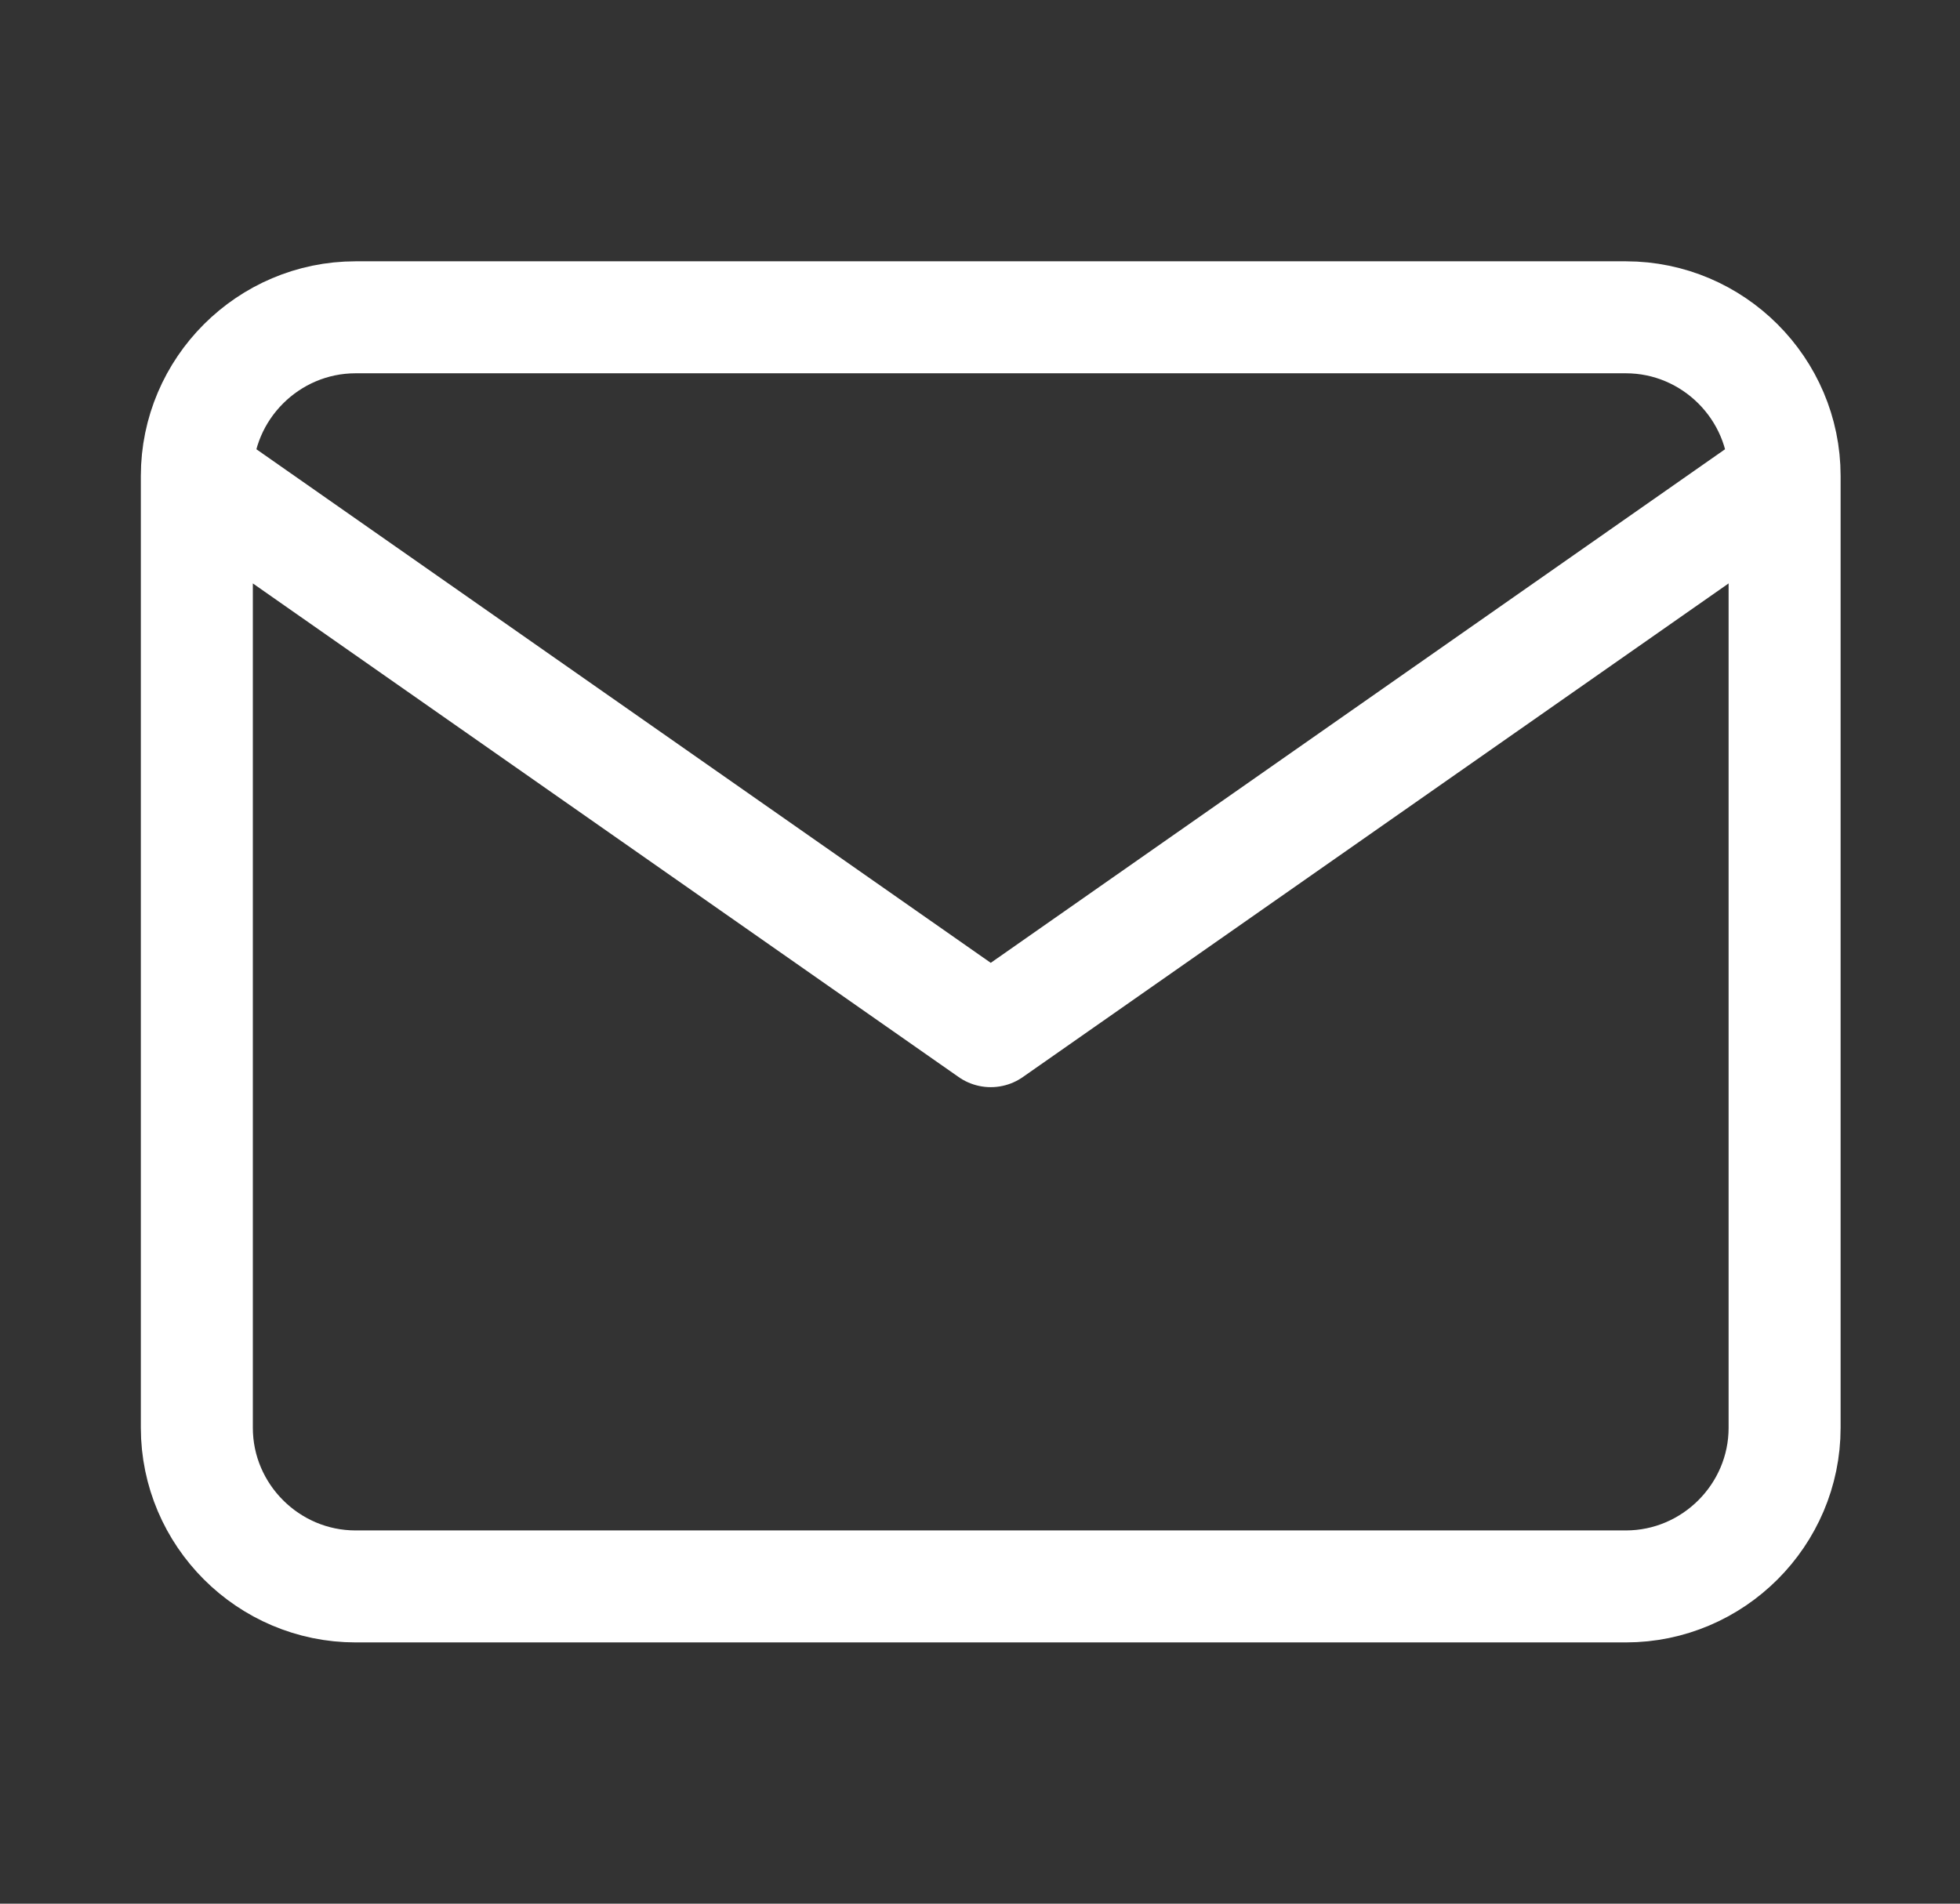
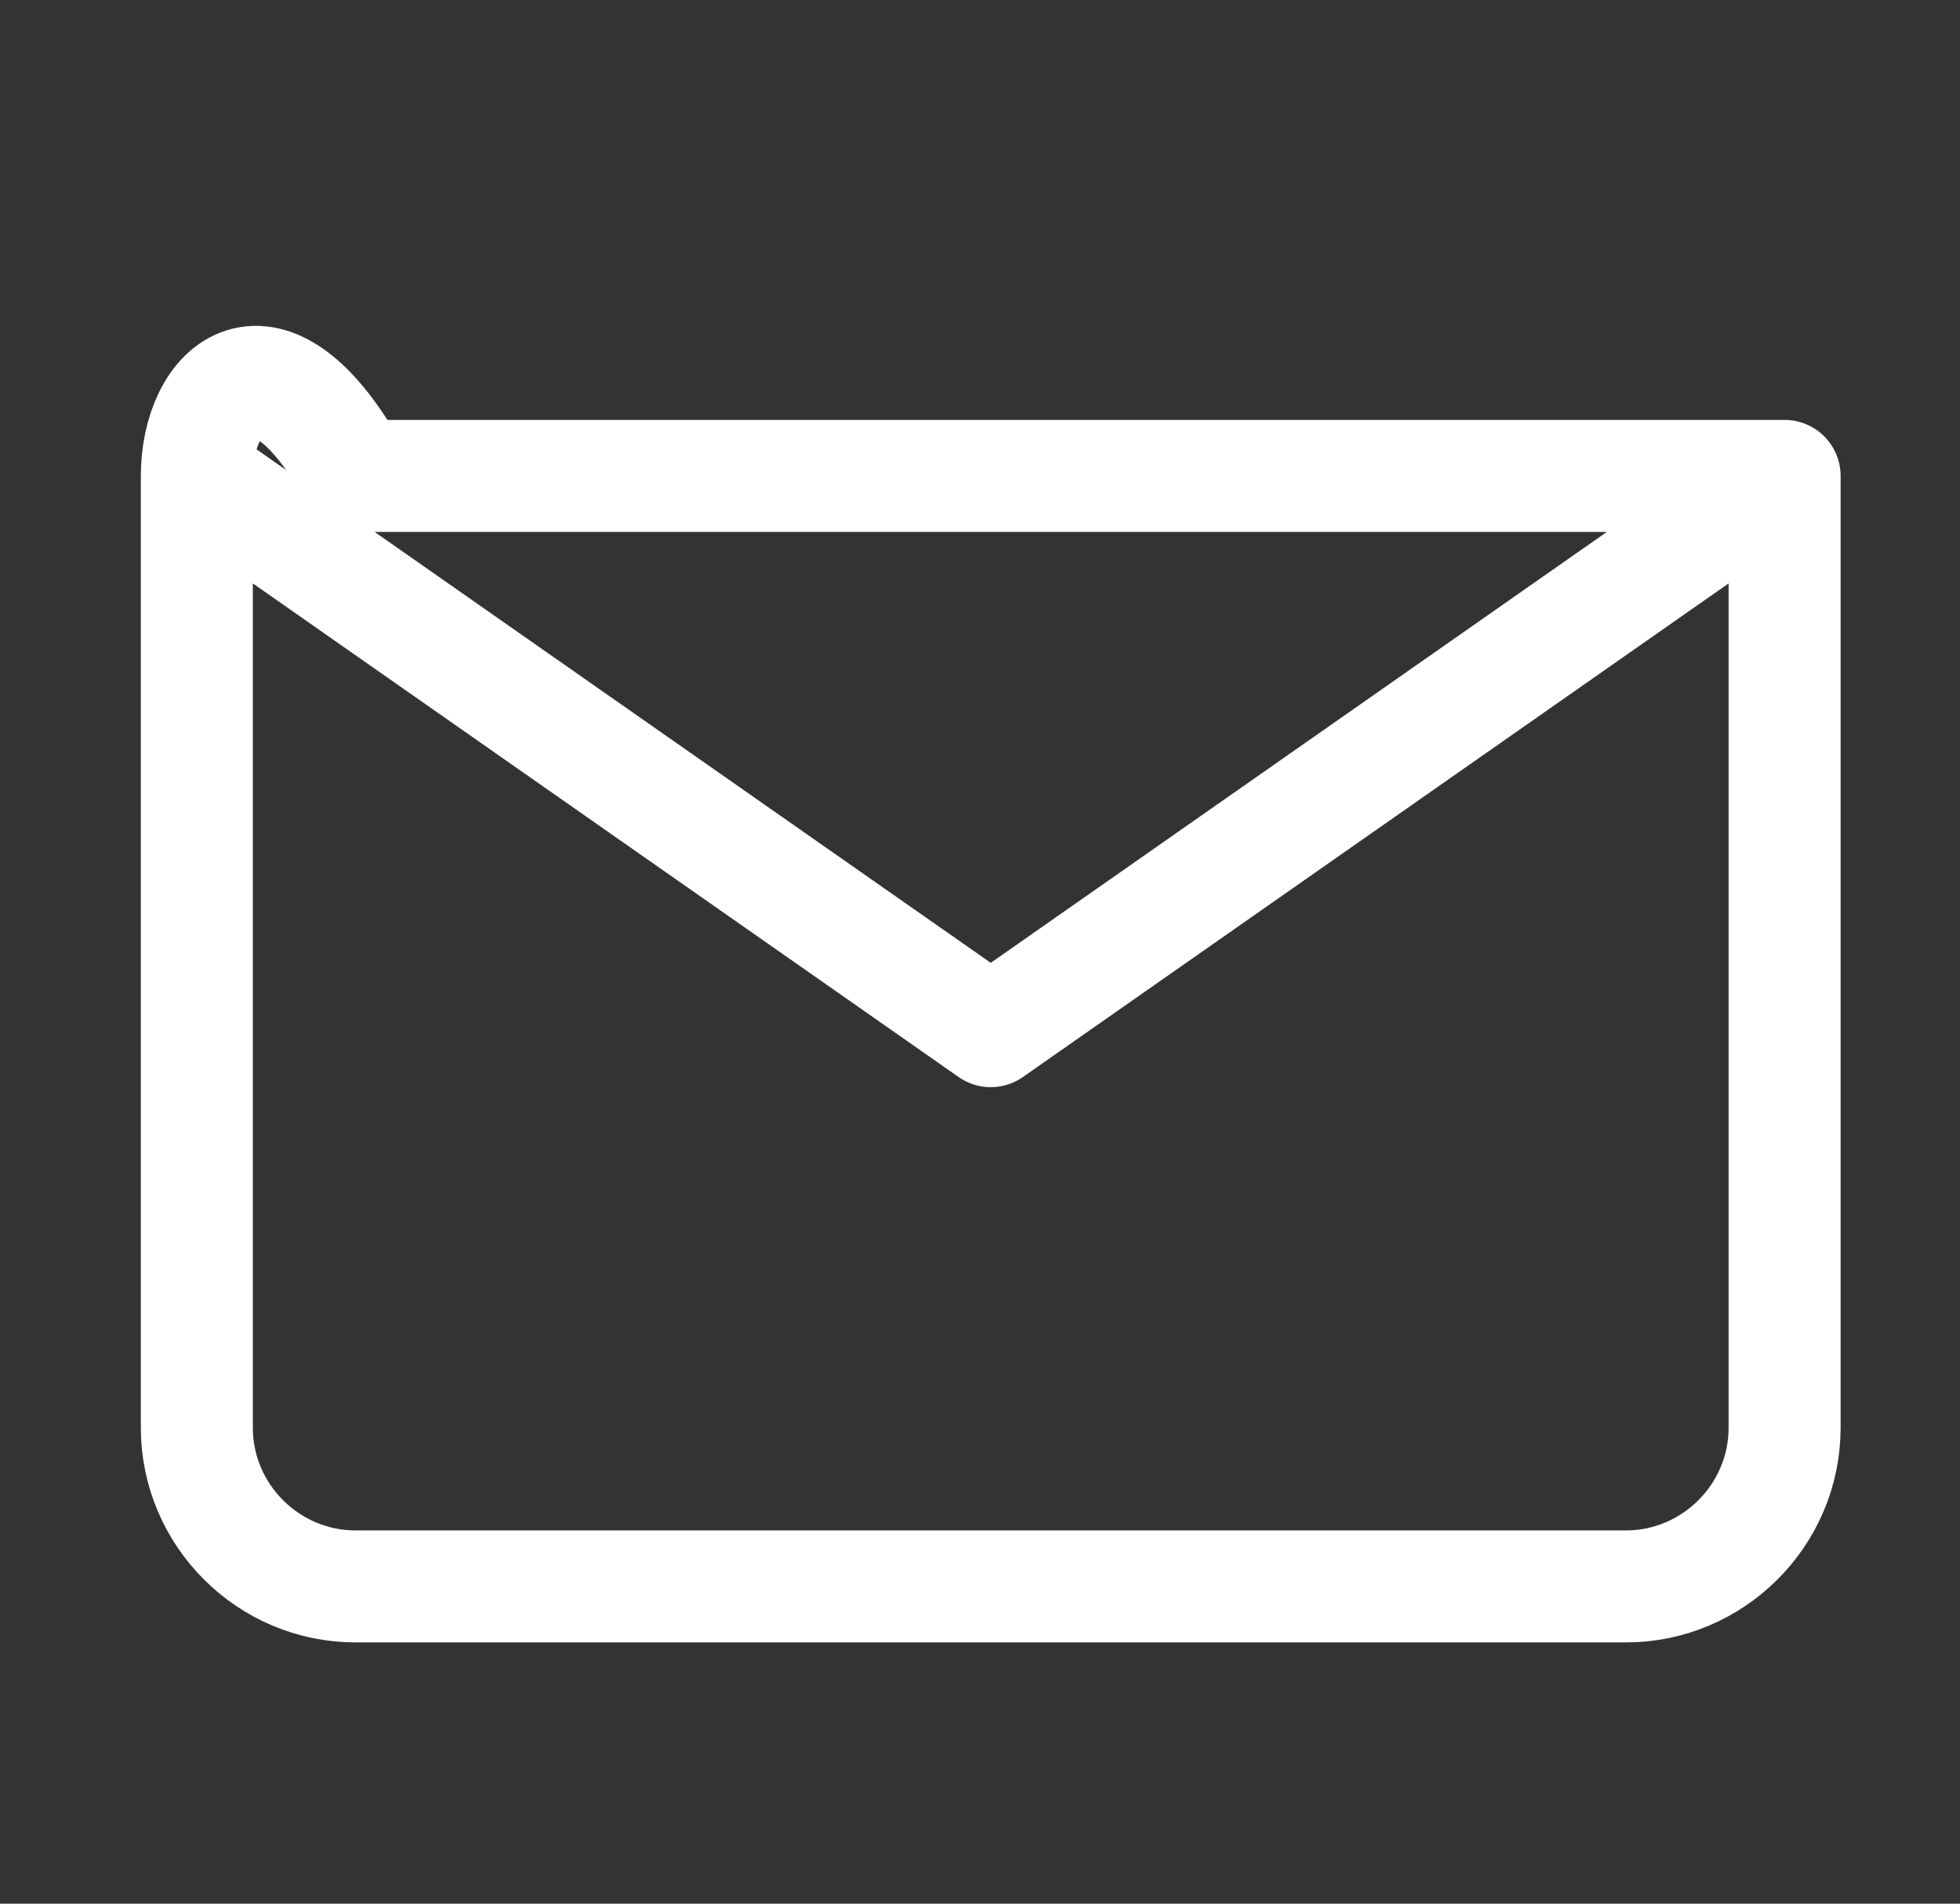
<svg xmlns="http://www.w3.org/2000/svg" width="35" height="34" viewBox="0 0 35 34" fill="none">
  <rect x="0" y="0" width="35" height="34" fill="#333333" stroke="none" />
-   <path d="M31.868 8.5C31.868 6.942 30.592 5.667 29.033 5.667H6.35C4.791 5.667 3.515 6.942 3.515 8.5M31.868 8.5V25.5C31.868 27.059 30.592 28.334 29.033 28.334H6.35C4.791 28.334 3.515 27.059 3.515 25.5V8.5M31.868 8.5L17.692 18.417L3.515 8.5" stroke="white" stroke-width="2" stroke-linecap="round" stroke-linejoin="round" />
+   <path d="M31.868 8.5H6.35C4.791 5.667 3.515 6.942 3.515 8.5M31.868 8.5V25.5C31.868 27.059 30.592 28.334 29.033 28.334H6.35C4.791 28.334 3.515 27.059 3.515 25.5V8.5M31.868 8.5L17.692 18.417L3.515 8.5" stroke="white" stroke-width="2" stroke-linecap="round" stroke-linejoin="round" />
</svg>